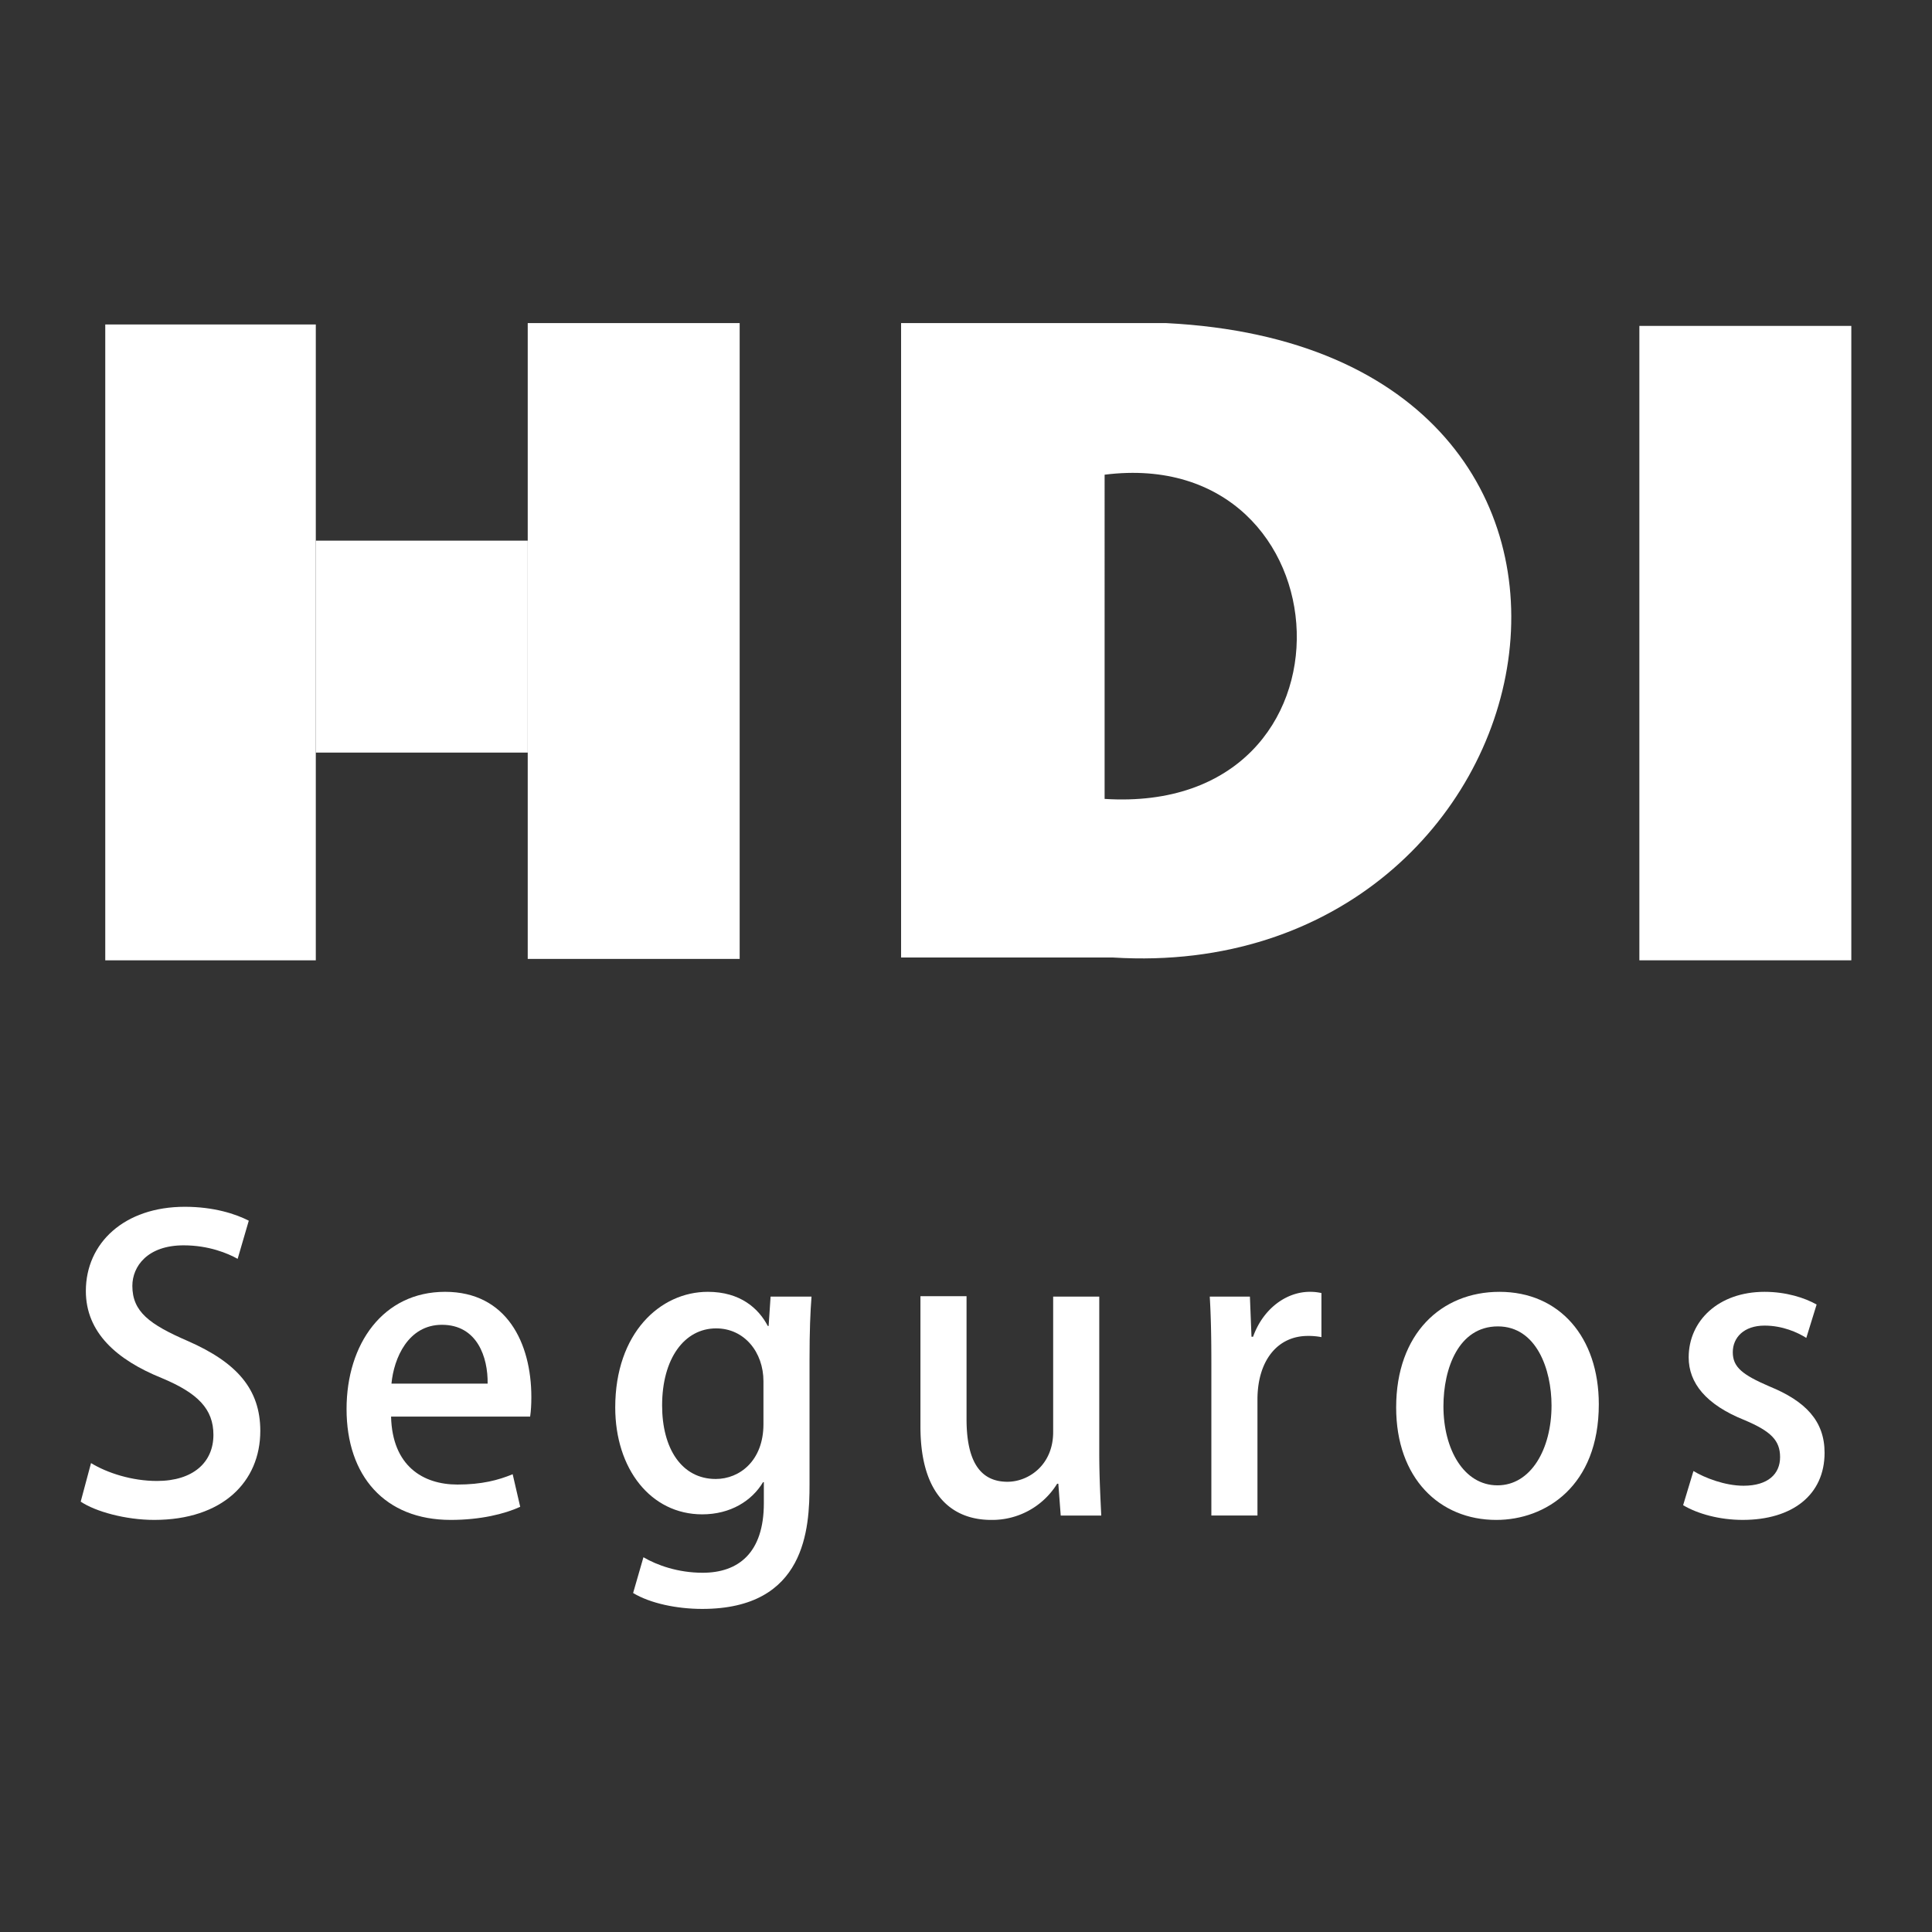
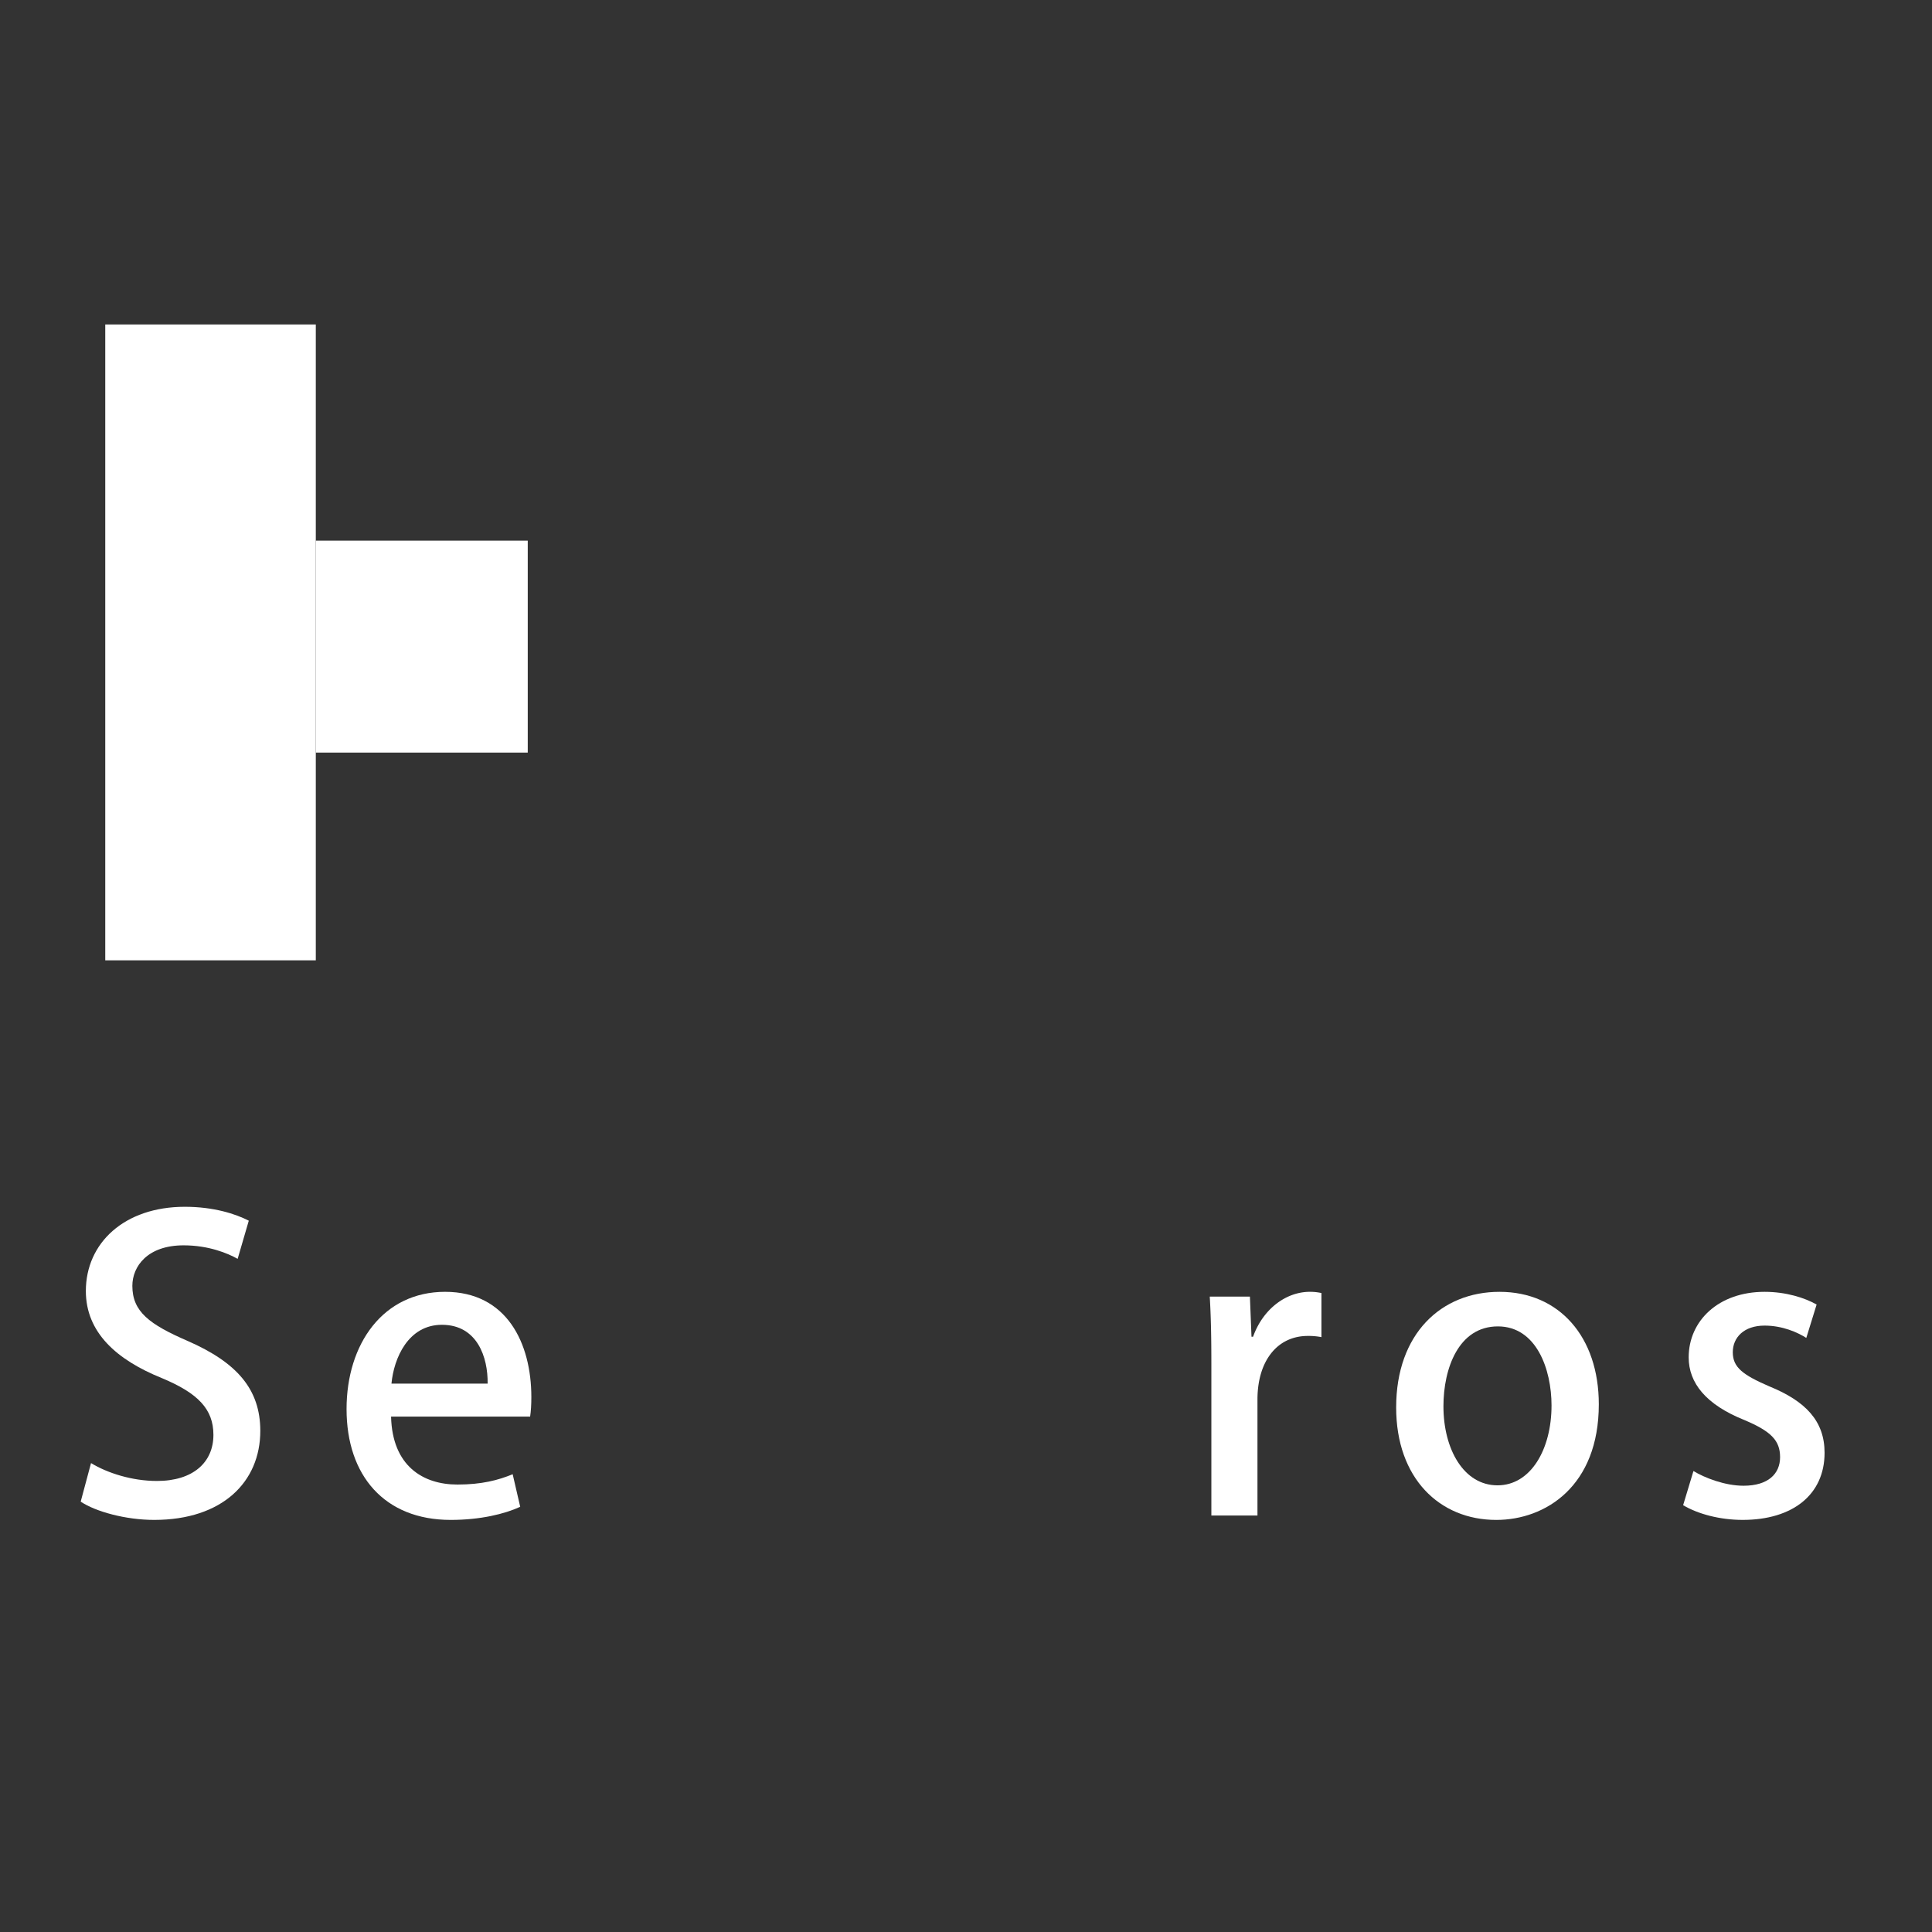
<svg xmlns="http://www.w3.org/2000/svg" data-bbox="-0.002 0.005 2048 2048.004" viewBox="0 0 2048 2048" fill-rule="evenodd" clip-rule="evenodd" stroke-linejoin="round" stroke-miterlimit="2" data-type="ugc">
  <rect x="0" y="0" width="2048" height="2048" fill="#333333" stroke="none" />
  <g>
-     <path fill="none" d="M2047.998.005v2048.004h-2048V.005h2048z" />
+     <path fill="none" d="M2047.998.005v2048.004h-2048V.005h2048" />
    <path fill="#ffffff" d="M334.764 343.972v674.001H111.582V343.972h223.182z" />
-     <path fill="#ffffff" d="M784.08 342.489v674.001H559.415v-674h224.667z" />
-     <path d="M1179.857 1015.004H955.19v-672.5h281.208c560.916 28.262 424.039 702.264-56.541 672.5Zm-8.921-168.125V503.192c260.382-32.748 282.692 361.545 0 343.687Z" fill="#ffffff" />
-     <path fill="#ffffff" d="M1962.471 345.472v672.5h-224.666v-672.5h224.666z" />
    <path fill="#ffffff" d="M559.43 573.107v224.667H334.765V573.107h224.667z" />
    <path d="M251.917 1334.424c-10.523-5.902-30.741-14.317-57.284-14.317-38.33 0-54.333 22.327-54.333 42.967 0 27.369 18.111 40.86 58.97 58.532 51.804 22.765 76.66 50.977 76.66 95.209 0 53.911-40.016 94.35-112.46 94.35-30.336 0-62.342-8.854-77.924-19.377l10.944-40.859c17.268 10.523 43.389 18.954 69.931 18.954 38.33 0 59.814-19.797 59.814-48.87 0-27.368-16.442-44.214-54.772-60.217-48.009-19.376-80.453-48.448-80.453-92.258 0-50.96 40.859-89.29 104.888-89.29 30.741 0 53.911 7.571 67.823 14.738l-11.804 40.438Z" fill="#ffffff" fill-rule="nonzero" />
    <path d="M516.909 1466.685c.422-27.79-10.944-62.343-48.448-62.343-35.8 0-50.96 35.379-53.49 62.343H516.91Zm34.536 130.588c-16.425 7.571-42.124 13.895-73.709 13.895-69.931 0-110.369-46.761-110.369-117.519 0-69.088 38.769-124.264 104.467-124.264 65.294 0 91.415 54.333 91.415 111.617 0 8.01-.422 14.755-1.282 20.64H414.55c1.265 52.225 33.693 72.04 70.353 72.04 25.682 0 43.372-4.638 58.548-10.962l7.994 34.553Z" fill="#ffffff" fill-rule="nonzero" />
-     <path d="M809.287 1464.157c0-30.741-20.219-56.02-50.134-56.02-33.692 0-57.284 32.007-57.284 81.72 0 45.496 20.64 77.924 56.863 77.924 25.277 0 50.555-19.376 50.555-58.127v-45.497Zm50.96-89.712c-1.265 16.425-2.108 35.8-2.108 66.964v132.274c0 46.323-3.794 131.836-113.724 131.836-26.964 0-55.176-5.902-73.287-16.863l10.944-37.909c14.334 8.432 36.644 16.442 62.764 16.442 37.909 0 64.873-21.062 64.873-73.726v-22.31h-.844c-11.804 19.798-34.535 34.114-64.45 34.114-54.755 0-92.241-48.43-92.241-113.32 0-78.75 47.587-122.56 98.143-122.56 34.535 0 53.911 17.689 63.59 36.221h.86l2.092-31.163h43.388Z" fill="#ffffff" fill-rule="nonzero" />
-     <path d="M1165.263 1539.976c0 26.12 1.265 48.026 2.108 66.558h-42.967l-2.53-33.709h-1.264a80.842 80.842 0 0 1-69.915 38.347c-40.016 0-74.99-24.856-74.99-98.987v-138.159h48.87v130.15c0 40.016 11.382 66.558 43.371 66.558 22.327 0 48.448-17.706 48.448-52.663v-143.623h48.869v165.528Z" fill="#ffffff" fill-rule="nonzero" />
    <path d="M1400.77 1417.404a72.343 72.343 0 0 0-14.334-1.264c-32.849 0-53.472 26.947-53.472 67.385v123h-48.87v-161.33c0-26.947-.421-49.274-1.703-70.758h42.563l1.686 42.546h1.67c10.539-29.477 34.957-47.605 60.234-47.605 4.654 0 8.01.422 12.226 1.282v46.744Z" fill="#ffffff" fill-rule="nonzero" />
    <path d="M1587.824 1406.036c-41.72 0-57.722 44.637-57.722 84.67 0 45.48 21.5 83.81 57.3 83.81 35.38 0 57.284-38.33 57.284-84.654 0-38.33-16.003-83.826-56.862-83.826m106.98 82.562c0 86.76-56.441 122.578-108.683 122.578-60.218 0-106.136-44.232-106.136-119.223 0-78.346 48.009-122.56 109.525-122.56 63.59 0 105.293 48.009 105.293 119.205" fill="#ffffff" fill-rule="nonzero" />
    <path d="M1914.749 1418.247c-9.275-5.903-25.26-13.053-44.232-13.053-21.905 0-33.692 12.631-33.692 28.212 0 16.02 10.54 24.014 38.751 36.222 38.33 15.599 58.549 36.66 58.549 70.353 0 44.654-34.114 71.18-86.76 71.18-24.435 0-47.605-6.324-63.187-15.582l10.944-36.222c11.788 7.15 33.288 15.581 53.085 15.581 26.121 0 38.752-12.63 38.752-30.32 0-17.706-9.697-27.385-37.487-39.172-41.28-16.442-59.408-39.595-59.408-66.559 0-38.751 31.584-69.493 80.453-69.493 22.765 0 42.546 6.307 55.176 13.474l-10.944 35.379Z" fill="#ffffff" fill-rule="nonzero" />
  </g>
</svg>